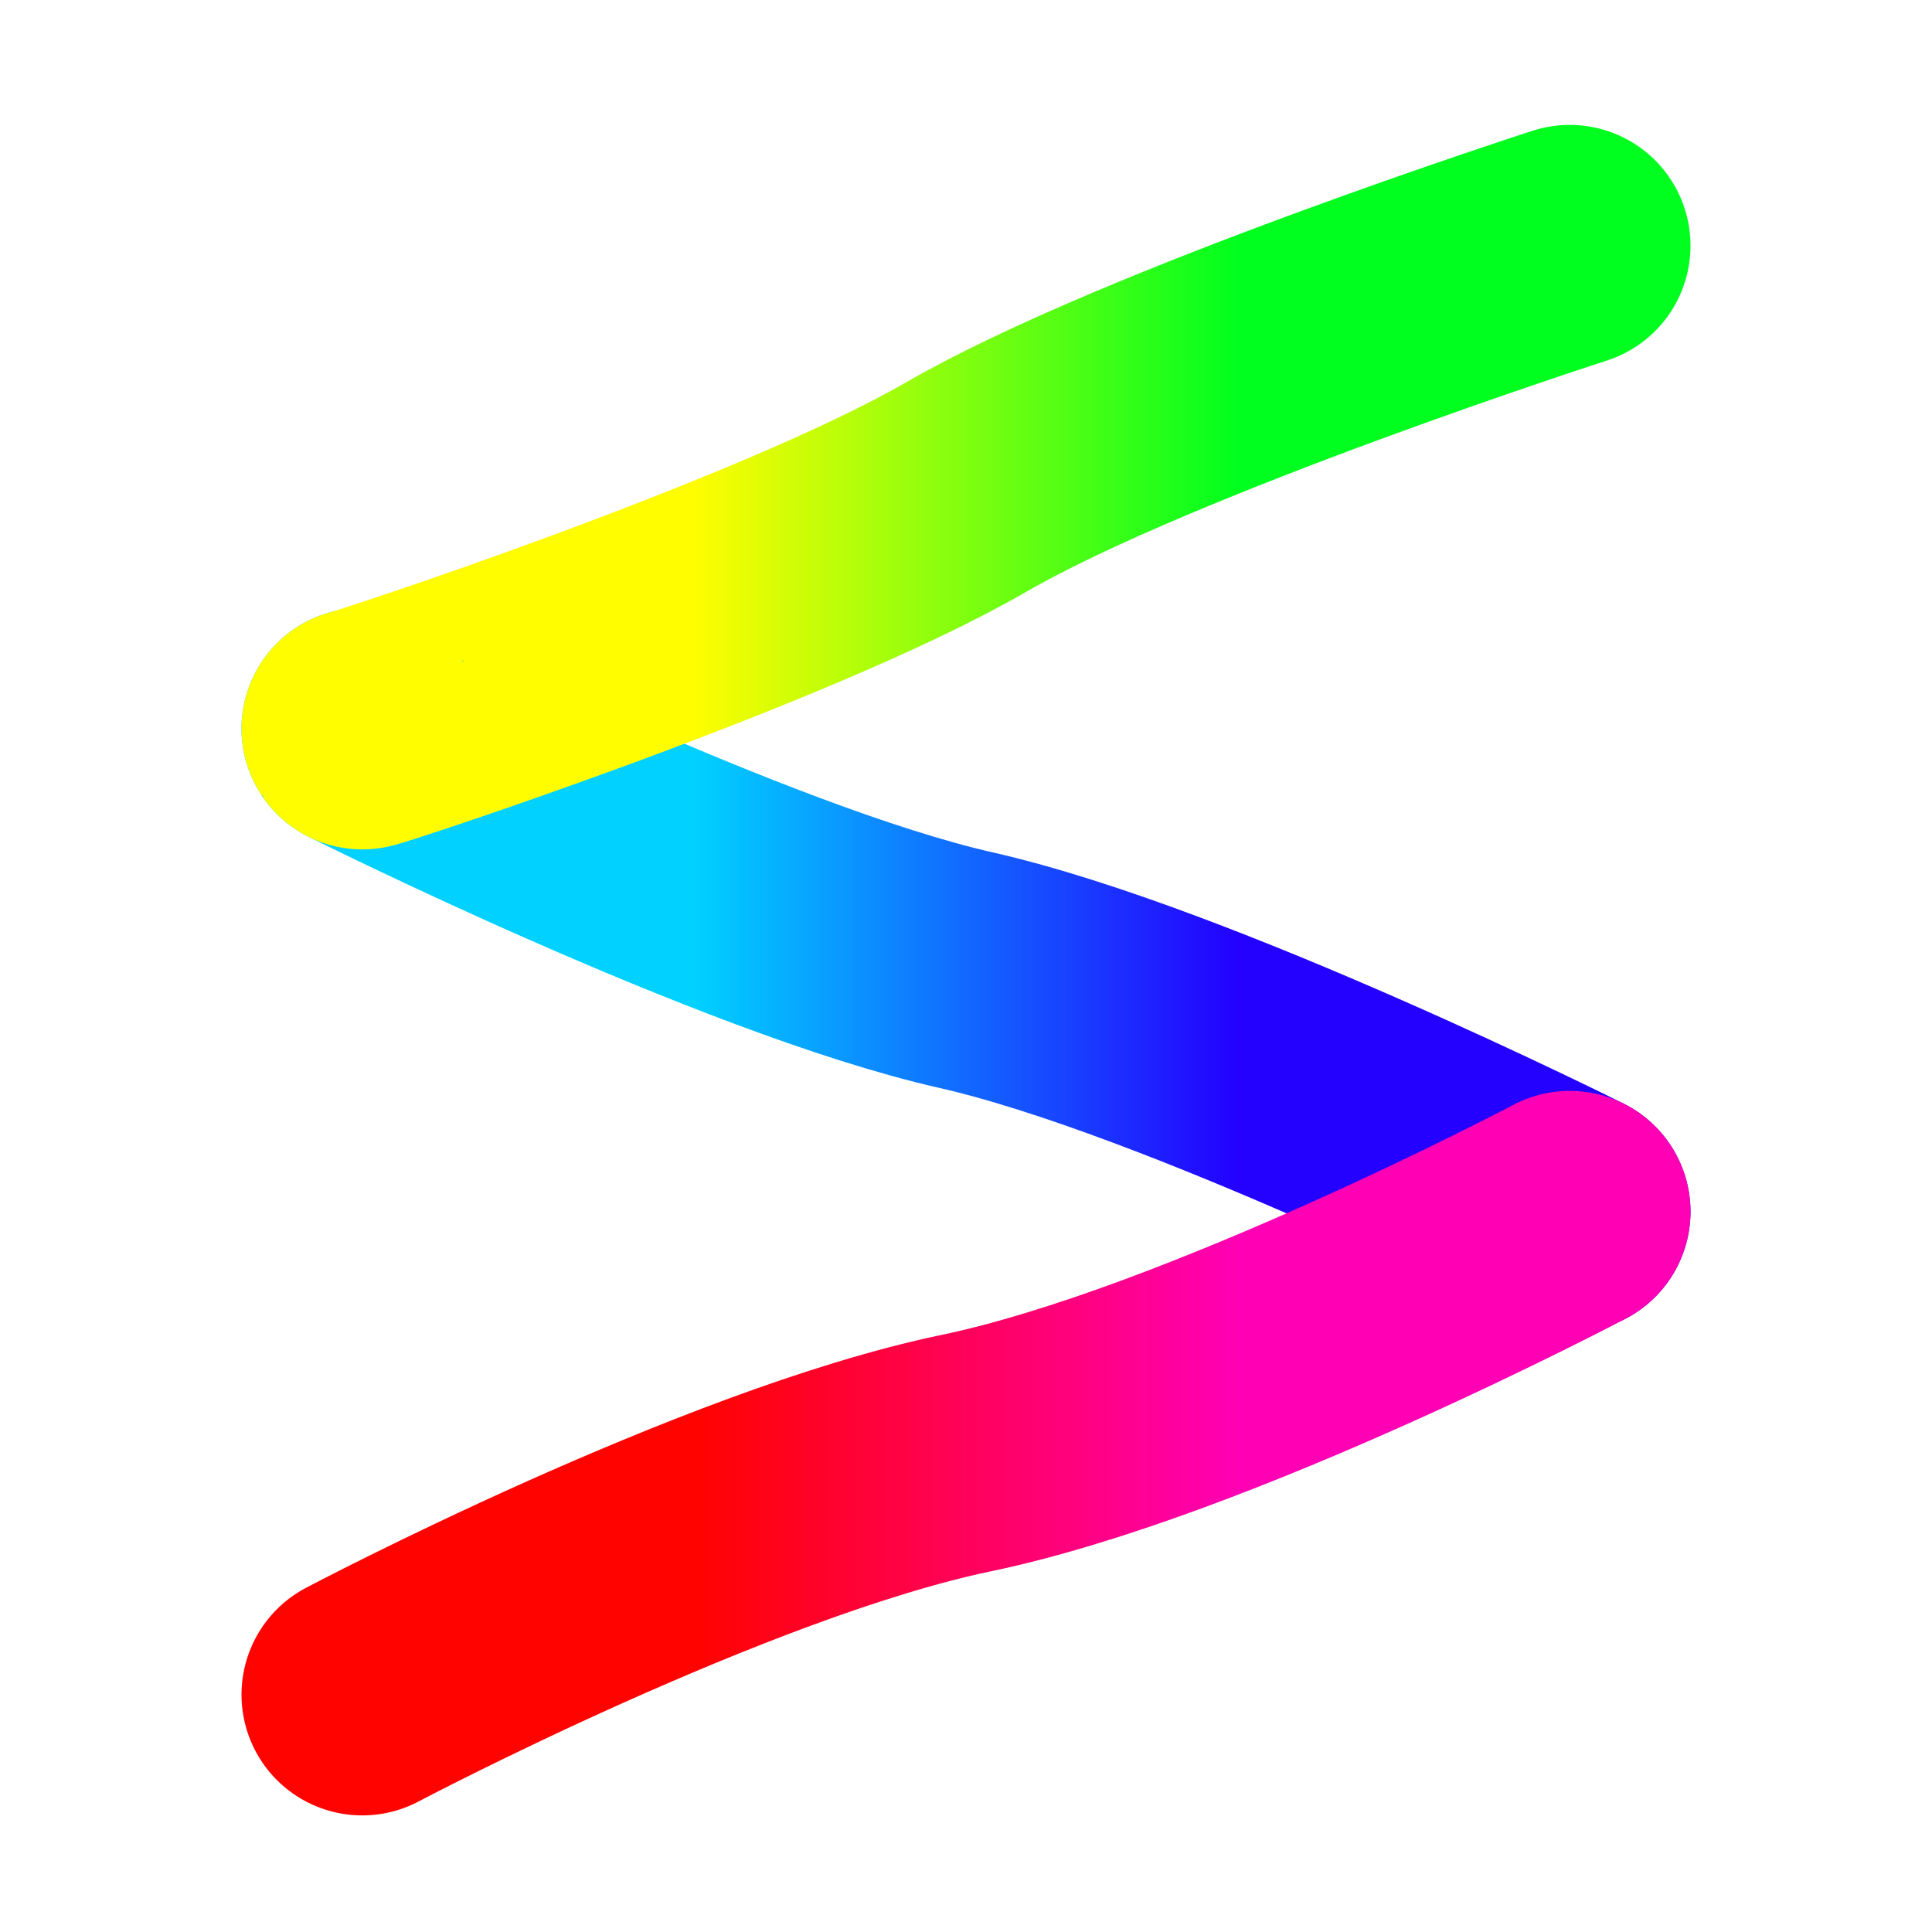
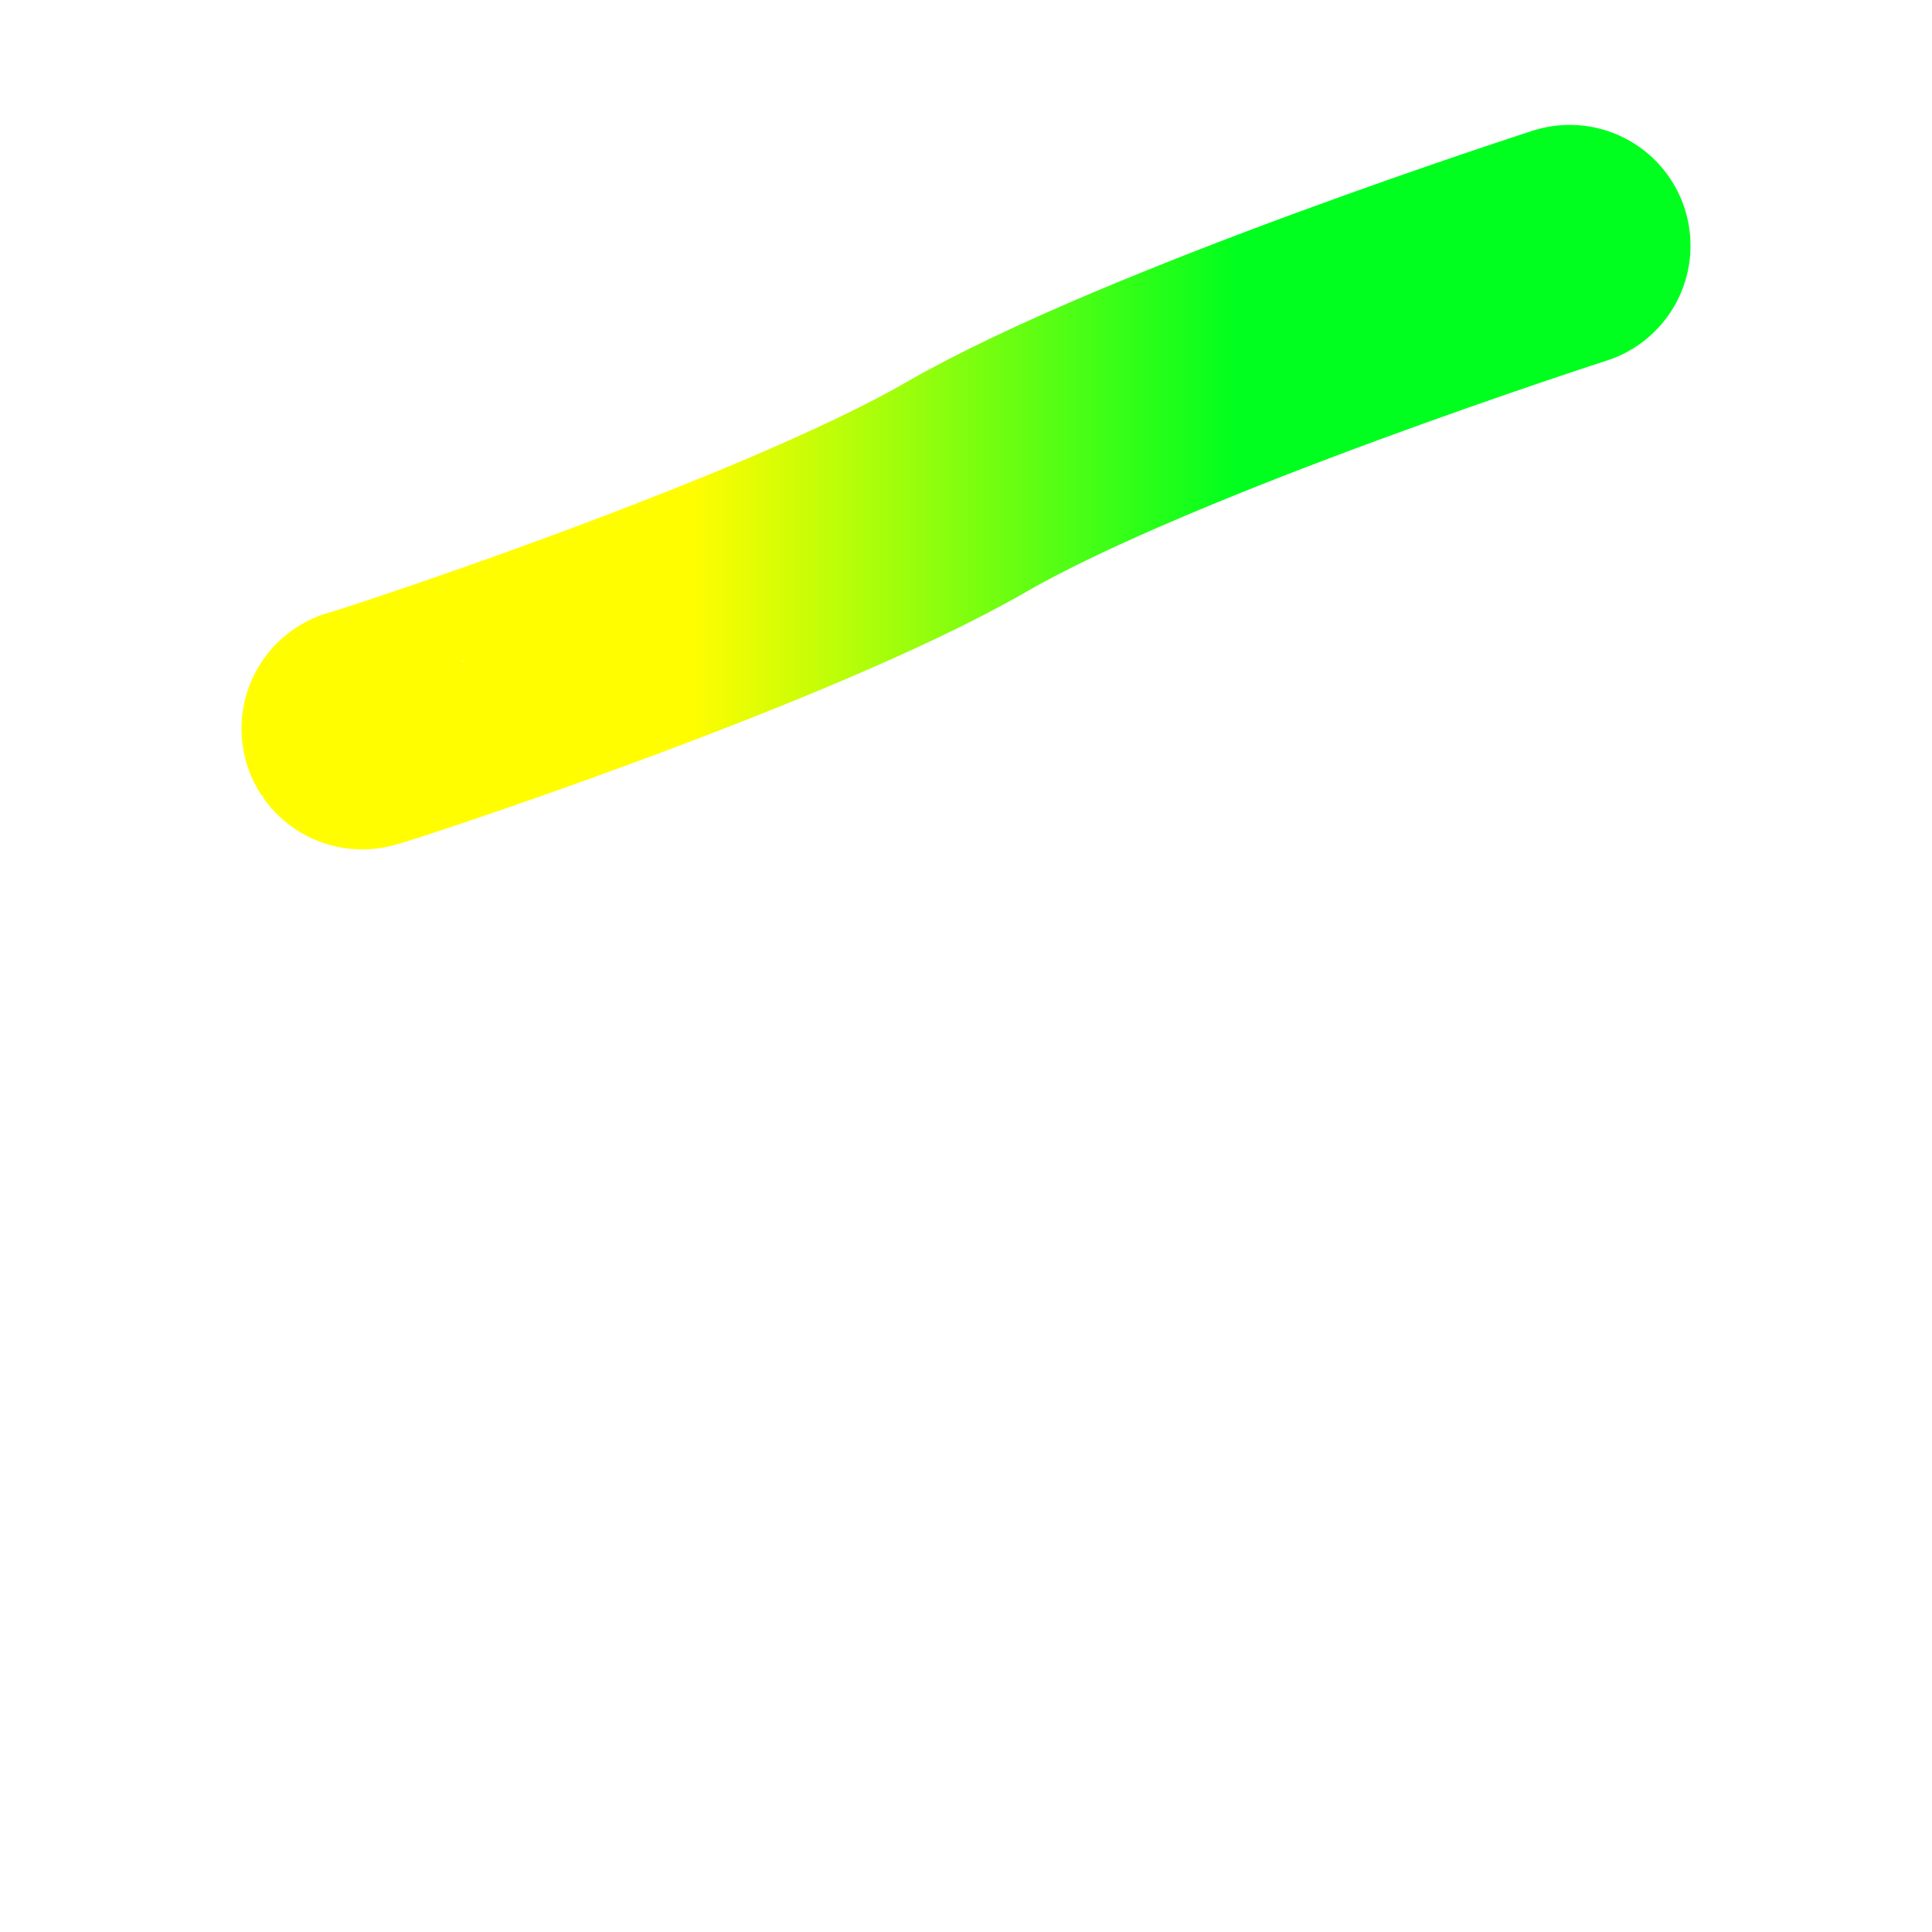
<svg xmlns="http://www.w3.org/2000/svg" xmlns:ns1="http://www.inkscape.org/namespaces/inkscape" xmlns:ns2="http://sodipodi.sourceforge.net/DTD/sodipodi-0.dtd" xmlns:xlink="http://www.w3.org/1999/xlink" width="512" height="512" viewBox="0 0 512 512" version="1.1" id="svg1" ns1:version="1.4 (86a8ad7, 2024-10-11)" ns2:docname="tapeworm.svg">
  <ns2:namedview id="namedview1" pagecolor="#ffffff" bordercolor="#000000" borderopacity="0.25" ns1:showpageshadow="2" ns1:pageopacity="0.0" ns1:pagecheckerboard="0" ns1:deskcolor="#d1d1d1" ns1:document-units="px" showgrid="true" ns1:zoom="2" ns1:cx="245.5" ns1:cy="256.25" ns1:window-width="2560" ns1:window-height="1369" ns1:window-x="-8" ns1:window-y="-8" ns1:window-maximized="1" ns1:current-layer="layer1">
    <ns1:grid id="grid1" units="px" originx="256" originy="256" spacingx="32" spacingy="32" empcolor="#0099e5" empopacity="0.302" color="#0099e5" opacity="0.149" empspacing="5" enabled="true" visible="true" />
  </ns2:namedview>
  <defs id="defs1">
    <linearGradient id="linearGradient8" ns1:collect="always">
      <stop style="stop-color:#ff0300;stop-opacity:1;" offset="0" id="stop8" />
      <stop style="stop-color:#ff00b4;stop-opacity:1;" offset="1" id="stop9" />
    </linearGradient>
    <linearGradient id="linearGradient6" ns1:collect="always">
      <stop style="stop-color:#00d1ff;stop-opacity:1;" offset="0" id="stop6" />
      <stop style="stop-color:#2300ff;stop-opacity:1;" offset="1" id="stop7" />
    </linearGradient>
    <linearGradient id="linearGradient4" ns1:collect="always">
      <stop style="stop-color:#00ff1e;stop-opacity:1;" offset="0" id="stop4" />
      <stop style="stop-color:#fffd00;stop-opacity:1;" offset="1" id="stop5" />
    </linearGradient>
    <linearGradient ns1:collect="always" xlink:href="#linearGradient4" id="linearGradient5" x1="328" y1="128" x2="184" y2="128" gradientUnits="userSpaceOnUse" />
    <linearGradient ns1:collect="always" xlink:href="#linearGradient6" id="linearGradient7" x1="184" y1="256" x2="328" y2="256" gradientUnits="userSpaceOnUse" />
    <linearGradient ns1:collect="always" xlink:href="#linearGradient8" id="linearGradient9" x1="184" y1="384" x2="328" y2="384" gradientUnits="userSpaceOnUse" />
    <filter style="color-interpolation-filters:sRGB;" ns1:label="Drop Shadow" id="filter16" x="-0.15" y="-0.375" width="1.3" height="1.759">
      <feFlood result="flood" in="SourceGraphic" flood-opacity="0.318" flood-color="rgb(0,0,0)" id="feFlood15" />
      <feGaussianBlur result="blur" in="SourceGraphic" stdDeviation="6.687" id="feGaussianBlur15" />
      <feOffset result="offset" in="blur" dx="0" dy="1.1" id="feOffset15" />
      <feComposite result="comp1" operator="in" in="flood" in2="offset" id="feComposite15" />
      <feComposite result="comp2" operator="over" in="SourceGraphic" in2="comp1" id="feComposite16" />
    </filter>
    <filter style="color-interpolation-filters:sRGB;" ns1:label="Drop Shadow" id="filter18" x="-0.15" y="-0.375" width="1.3" height="1.759">
      <feFlood result="flood" in="SourceGraphic" flood-opacity="0.318" flood-color="rgb(0,0,0)" id="feFlood16" />
      <feGaussianBlur result="blur" in="SourceGraphic" stdDeviation="6.687" id="feGaussianBlur16" />
      <feOffset result="offset" in="blur" dx="0" dy="1.1" id="feOffset16" />
      <feComposite result="comp1" operator="in" in="flood" in2="offset" id="feComposite17" />
      <feComposite result="comp2" operator="over" in="SourceGraphic" in2="comp1" id="feComposite18" />
    </filter>
    <filter style="color-interpolation-filters:sRGB;" ns1:label="Drop Shadow" id="filter20" x="-0.15" y="-0.375" width="1.3" height="1.759">
      <feFlood result="flood" in="SourceGraphic" flood-opacity="0.318" flood-color="rgb(0,0,0)" id="feFlood18" />
      <feGaussianBlur result="blur" in="SourceGraphic" stdDeviation="6.687" id="feGaussianBlur18" />
      <feOffset result="offset" in="blur" dx="0" dy="1.1" id="feOffset18" />
      <feComposite result="comp1" operator="in" in="flood" in2="offset" id="feComposite19" />
      <feComposite result="comp2" operator="over" in="SourceGraphic" in2="comp1" id="feComposite20" />
    </filter>
    <defs>
      <filter id="dropshadow" filterUnits="userSpaceOnUse" primitiveUnits="userSpaceOnUse" x="-120" y="-120" width="752" height="752" color-interpolation-filters="sRGB">
        <feGaussianBlur in="SourceAlpha" stdDeviation="6.7" result="blur" />
        <feOffset in="blur" dx="0" dy="1.1" result="offset" />
        <feFlood flood-color="rgb(0,0,0)" flood-opacity="0.32" result="flood" />
        <feComposite in="flood" in2="offset" operator="in" result="shadow" />
        <feComposite in="SourceGraphic" in2="shadow" operator="over" />
      </filter>
    </defs>
  </defs>
  <g ns1:label="Layer 1" ns1:groupmode="layer" id="layer1">
-     <path style="fill:none;stroke:url(#linearGradient7);stroke-width:64;stroke-linecap:round;stroke-linejoin:round;stroke-dasharray:none;filter:url(#dropshadow)" d="m 96,192 c 0,0 101.167,50.667 160,64 58.833,13.333 160,64 160,64" id="path1" ns2:nodetypes="czc" />
-     <path style="fill:none;stroke:url(#linearGradient9);stroke-width:64;stroke-linecap:round;stroke-linejoin:round;stroke-dasharray:none;filter:url(#dropshadow)" d="m 416,320 c 0,0 -96,50.667 -160,64 -64,13.333 -160,64 -160,64" id="path2" ns2:nodetypes="czc" />
    <path style="fill:none;stroke:url(#linearGradient5);stroke-width:64;stroke-linecap:round;stroke-linejoin:round;stroke-dasharray:none;filter:url(#dropshadow)" d="m 96,192 c 0.196,0.293 111.218,-35.84 160,-64 48.782,-28.16 160,-64 160,-64" id="path3" ns2:nodetypes="czc" />
  </g>
</svg>